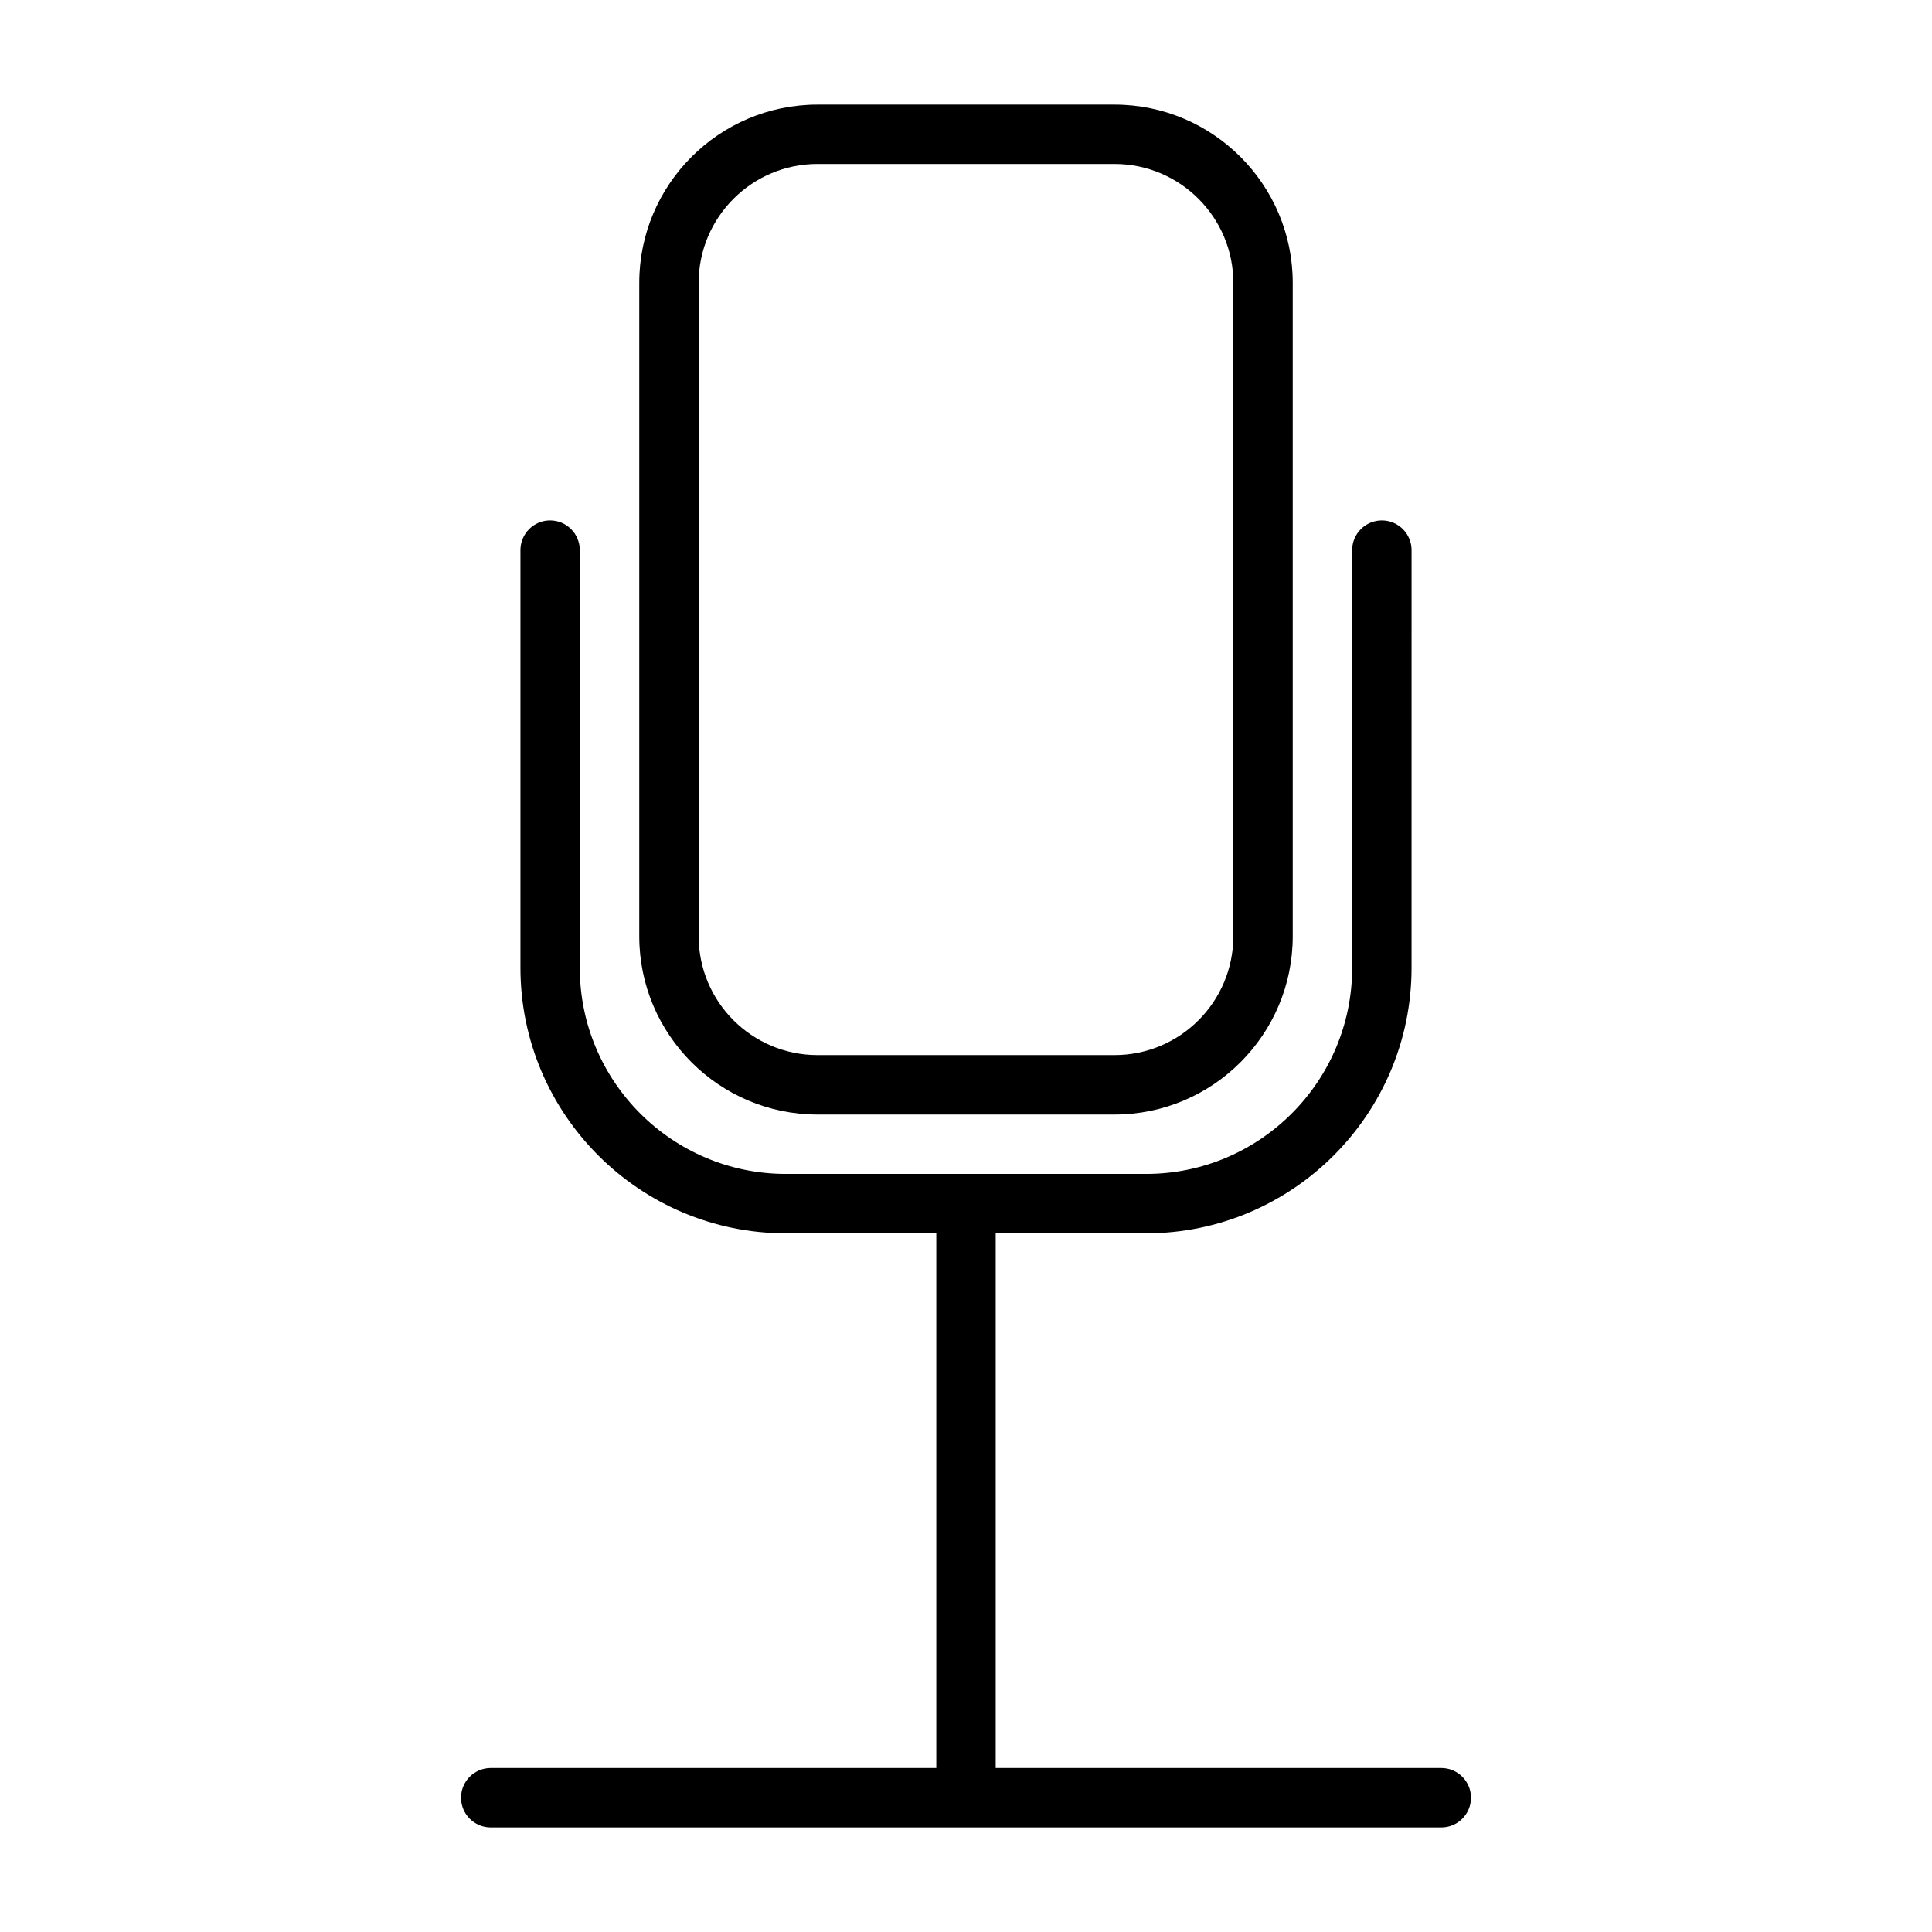
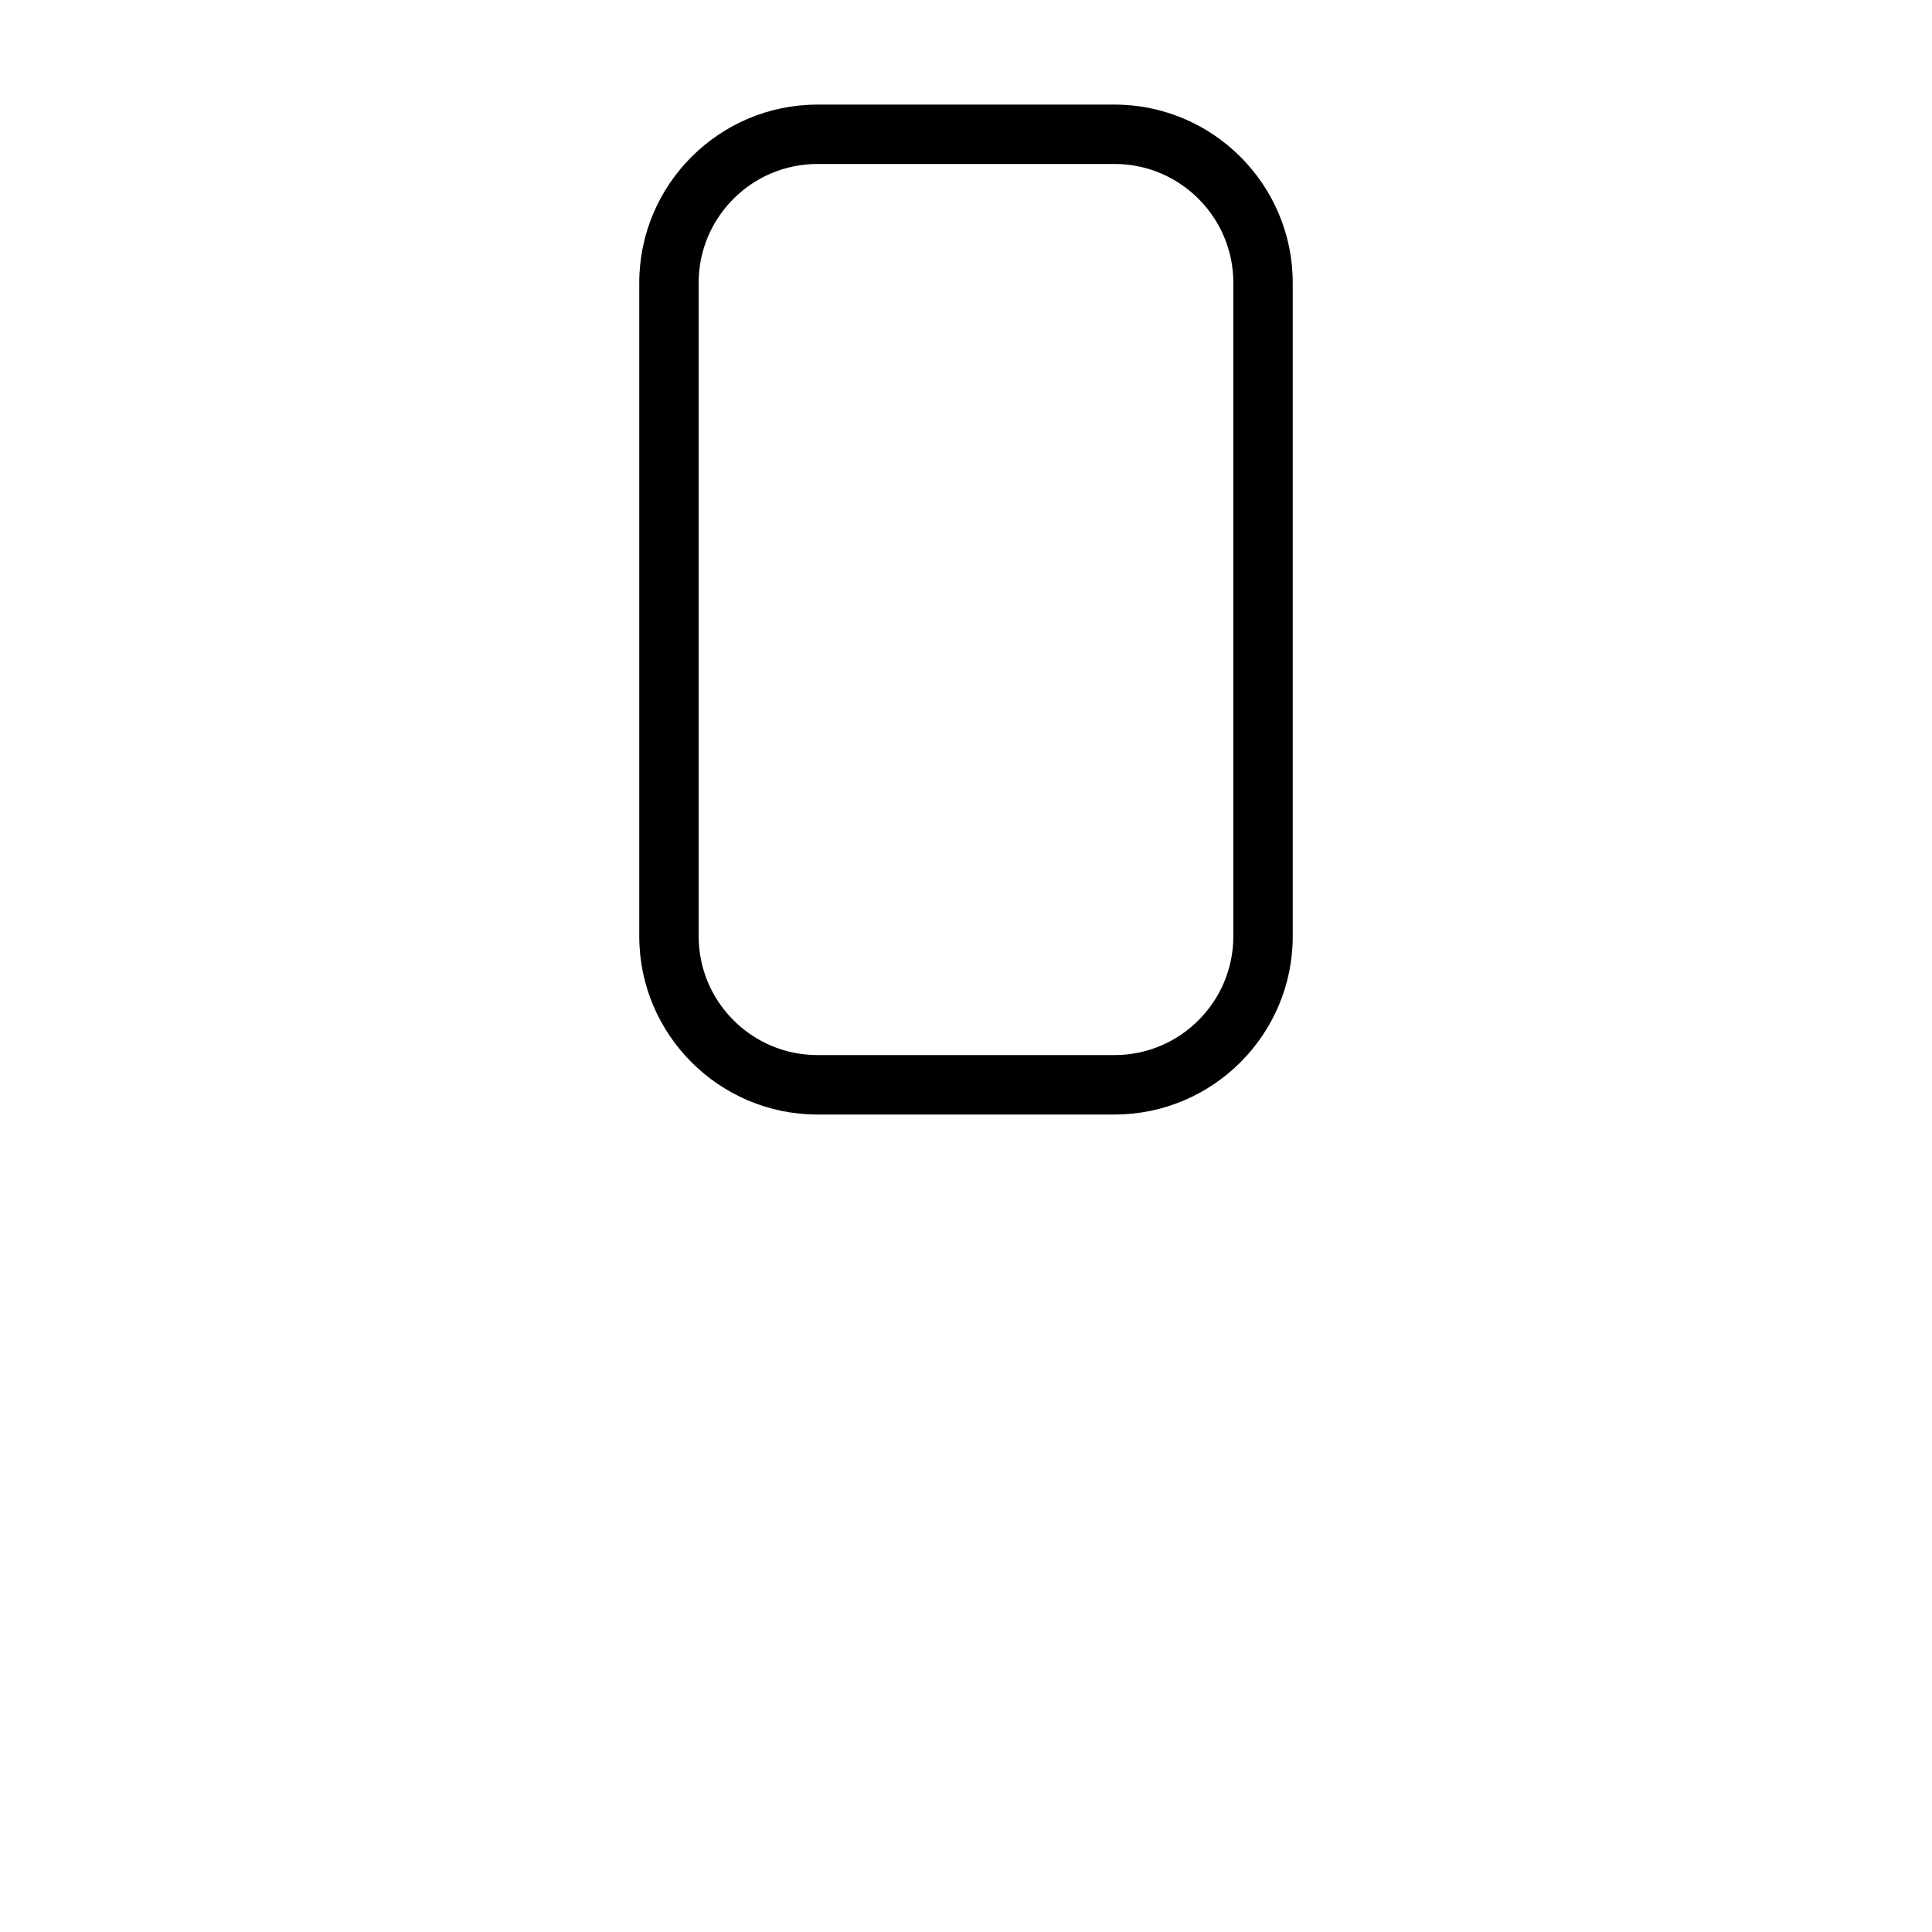
<svg xmlns="http://www.w3.org/2000/svg" fill="#000000" width="800px" height="800px" version="1.1" viewBox="144 144 512 512">
  <g>
    <path d="m360.64 439.36h78.719c26.039 0 47.23-21.191 47.23-47.23v-173.18c0-26.039-21.191-47.23-47.23-47.23h-78.719c-26.039 0-47.23 21.191-47.23 47.23v173.18c0 26.039 21.191 47.23 47.23 47.23zm-31.488-220.42c0-17.367 14.121-31.488 31.488-31.488h78.719c17.367 0 31.488 14.121 31.488 31.488v173.18c0 17.367-14.121 31.488-31.488 31.488h-78.719c-17.367 0-31.488-14.121-31.488-31.488z" />
-     <path d="m525.95 612.54h-118.08v-141.7h39.848c38.793 0 70.359-31.566 70.359-70.359l0.004-110.7c0-4.344-3.527-7.871-7.871-7.871s-7.871 3.527-7.871 7.871v110.7c0 30.117-24.496 54.617-54.617 54.617h-95.457c-30.117 0-54.617-24.496-54.617-54.617v-110.7c0-4.344-3.527-7.871-7.871-7.871s-7.856 3.527-7.856 7.871v110.7c0 38.793 31.566 70.359 70.359 70.359l39.848 0.004v141.7h-118.08c-4.344 0-7.871 3.527-7.871 7.871s3.527 7.871 7.871 7.871h251.91c4.344 0 7.871-3.527 7.871-7.871s-3.527-7.871-7.875-7.871z" />
  </g>
</svg>